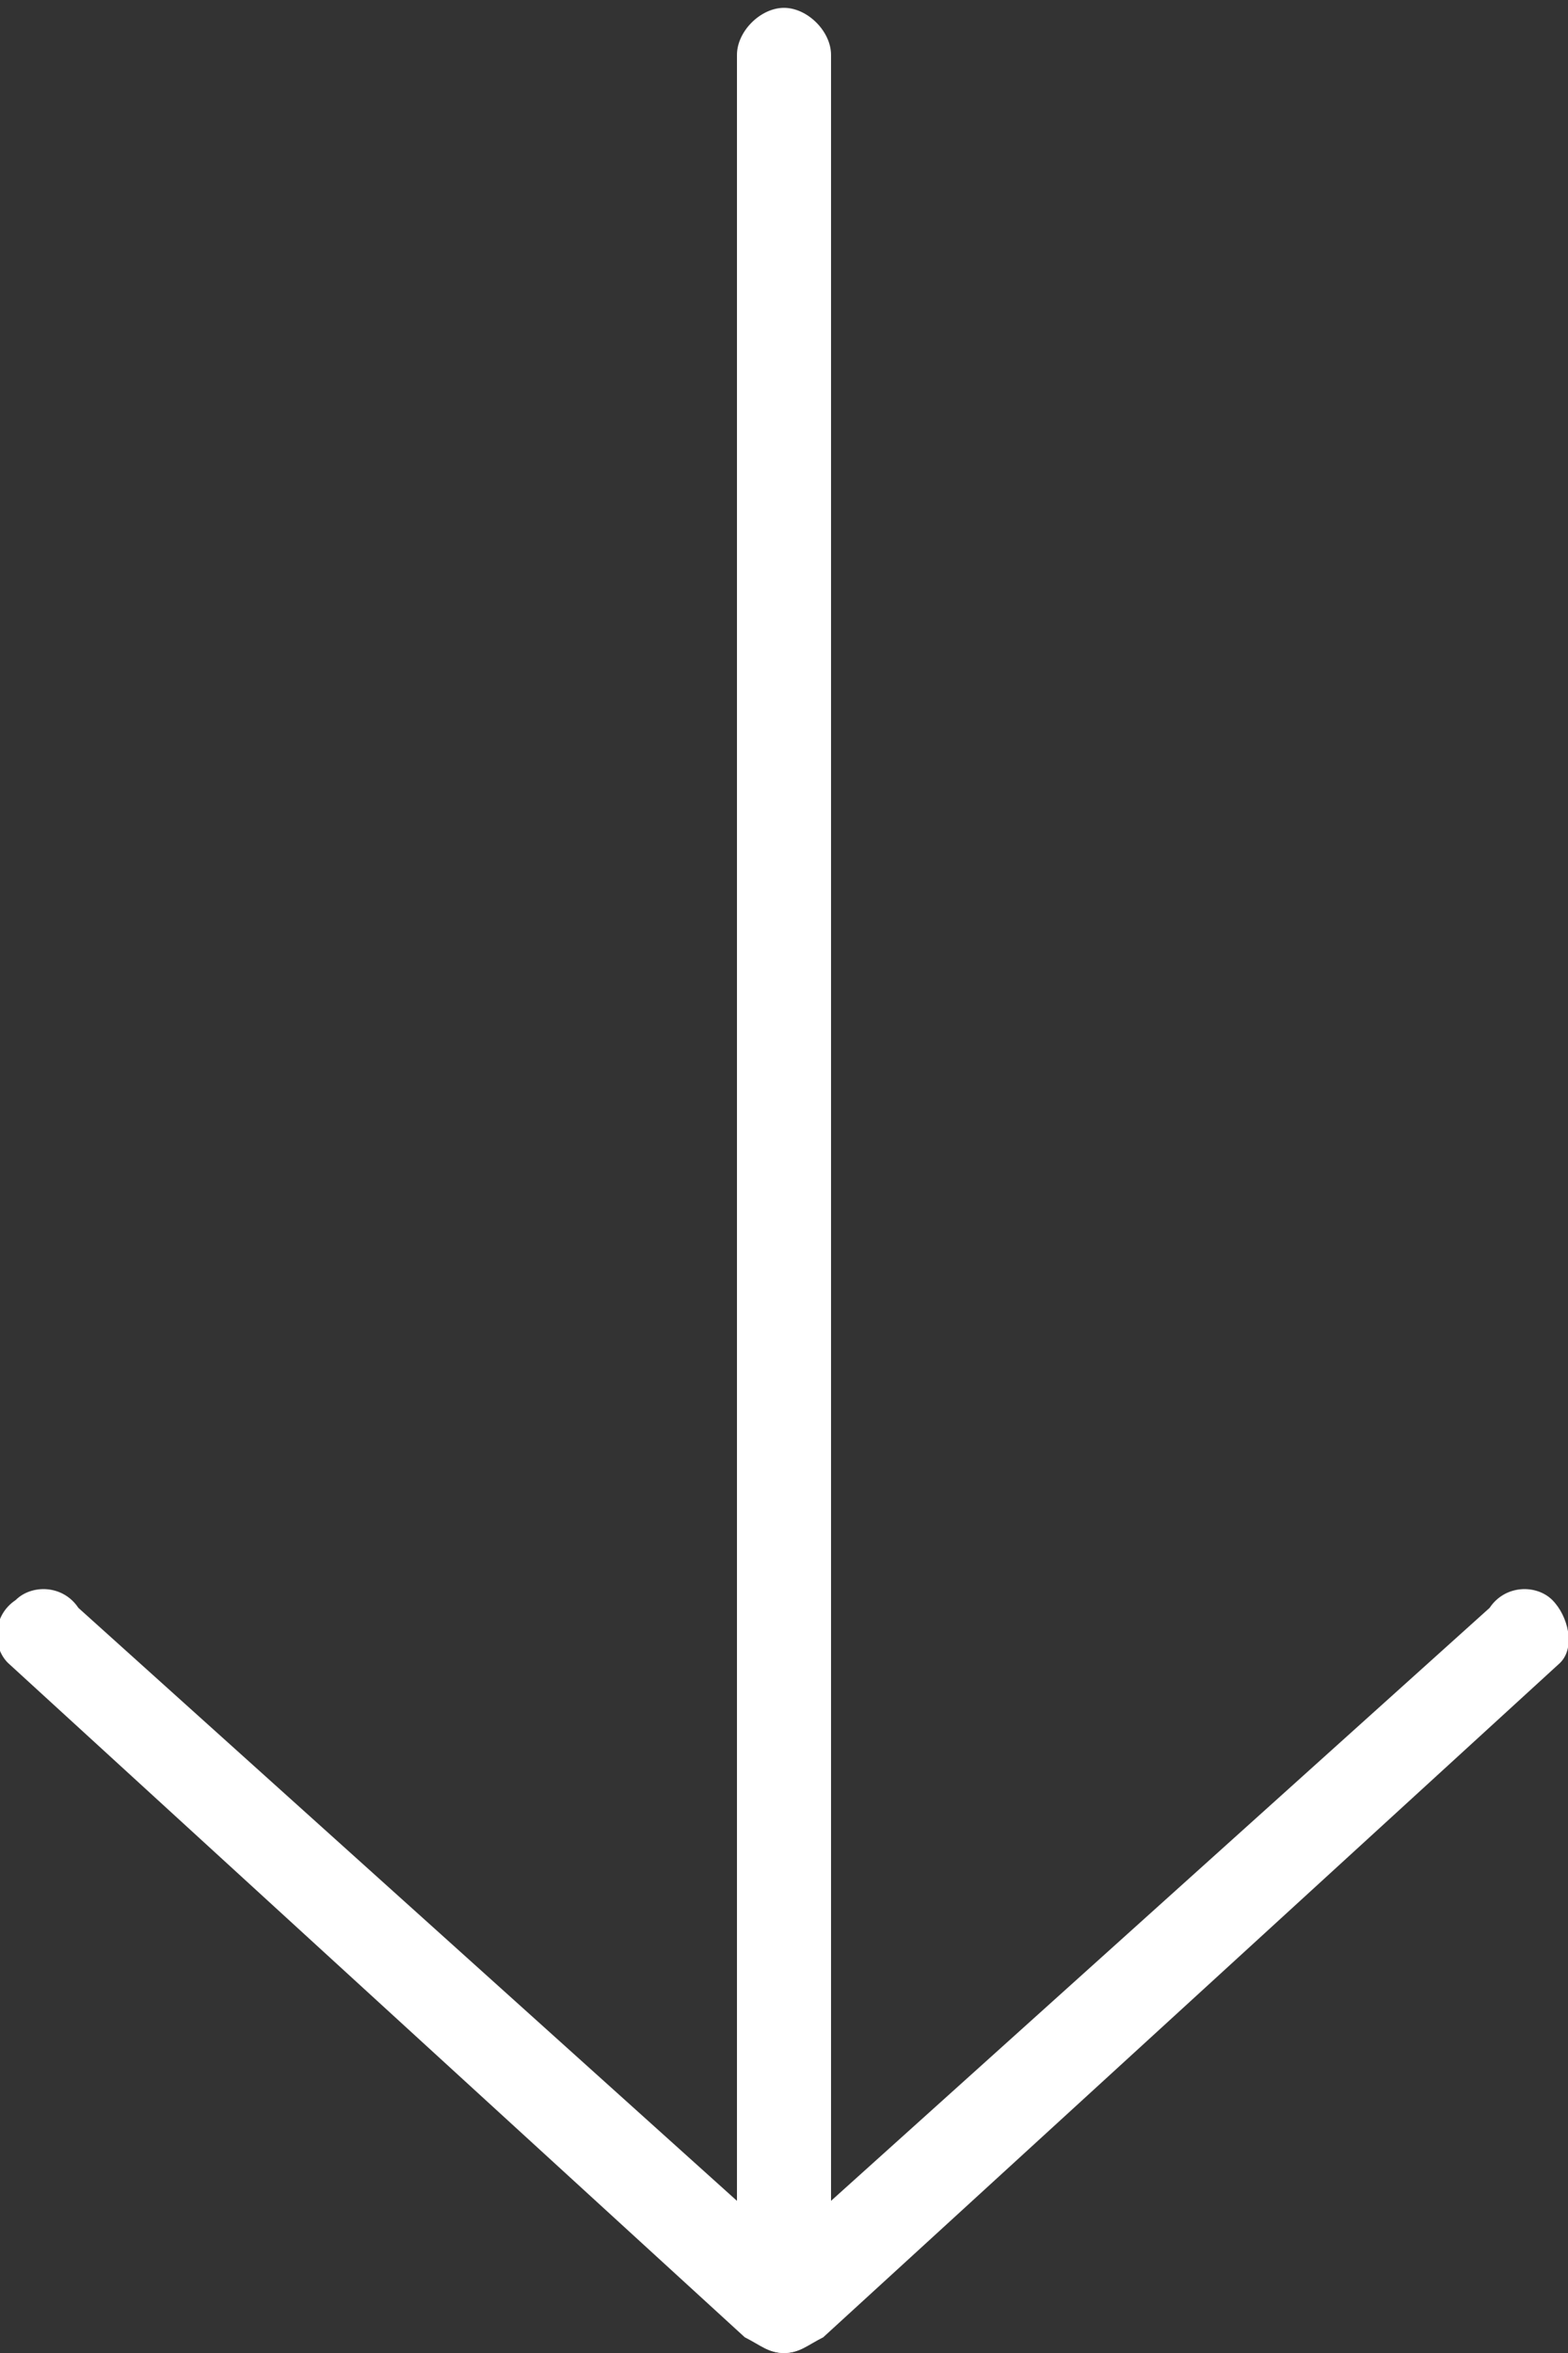
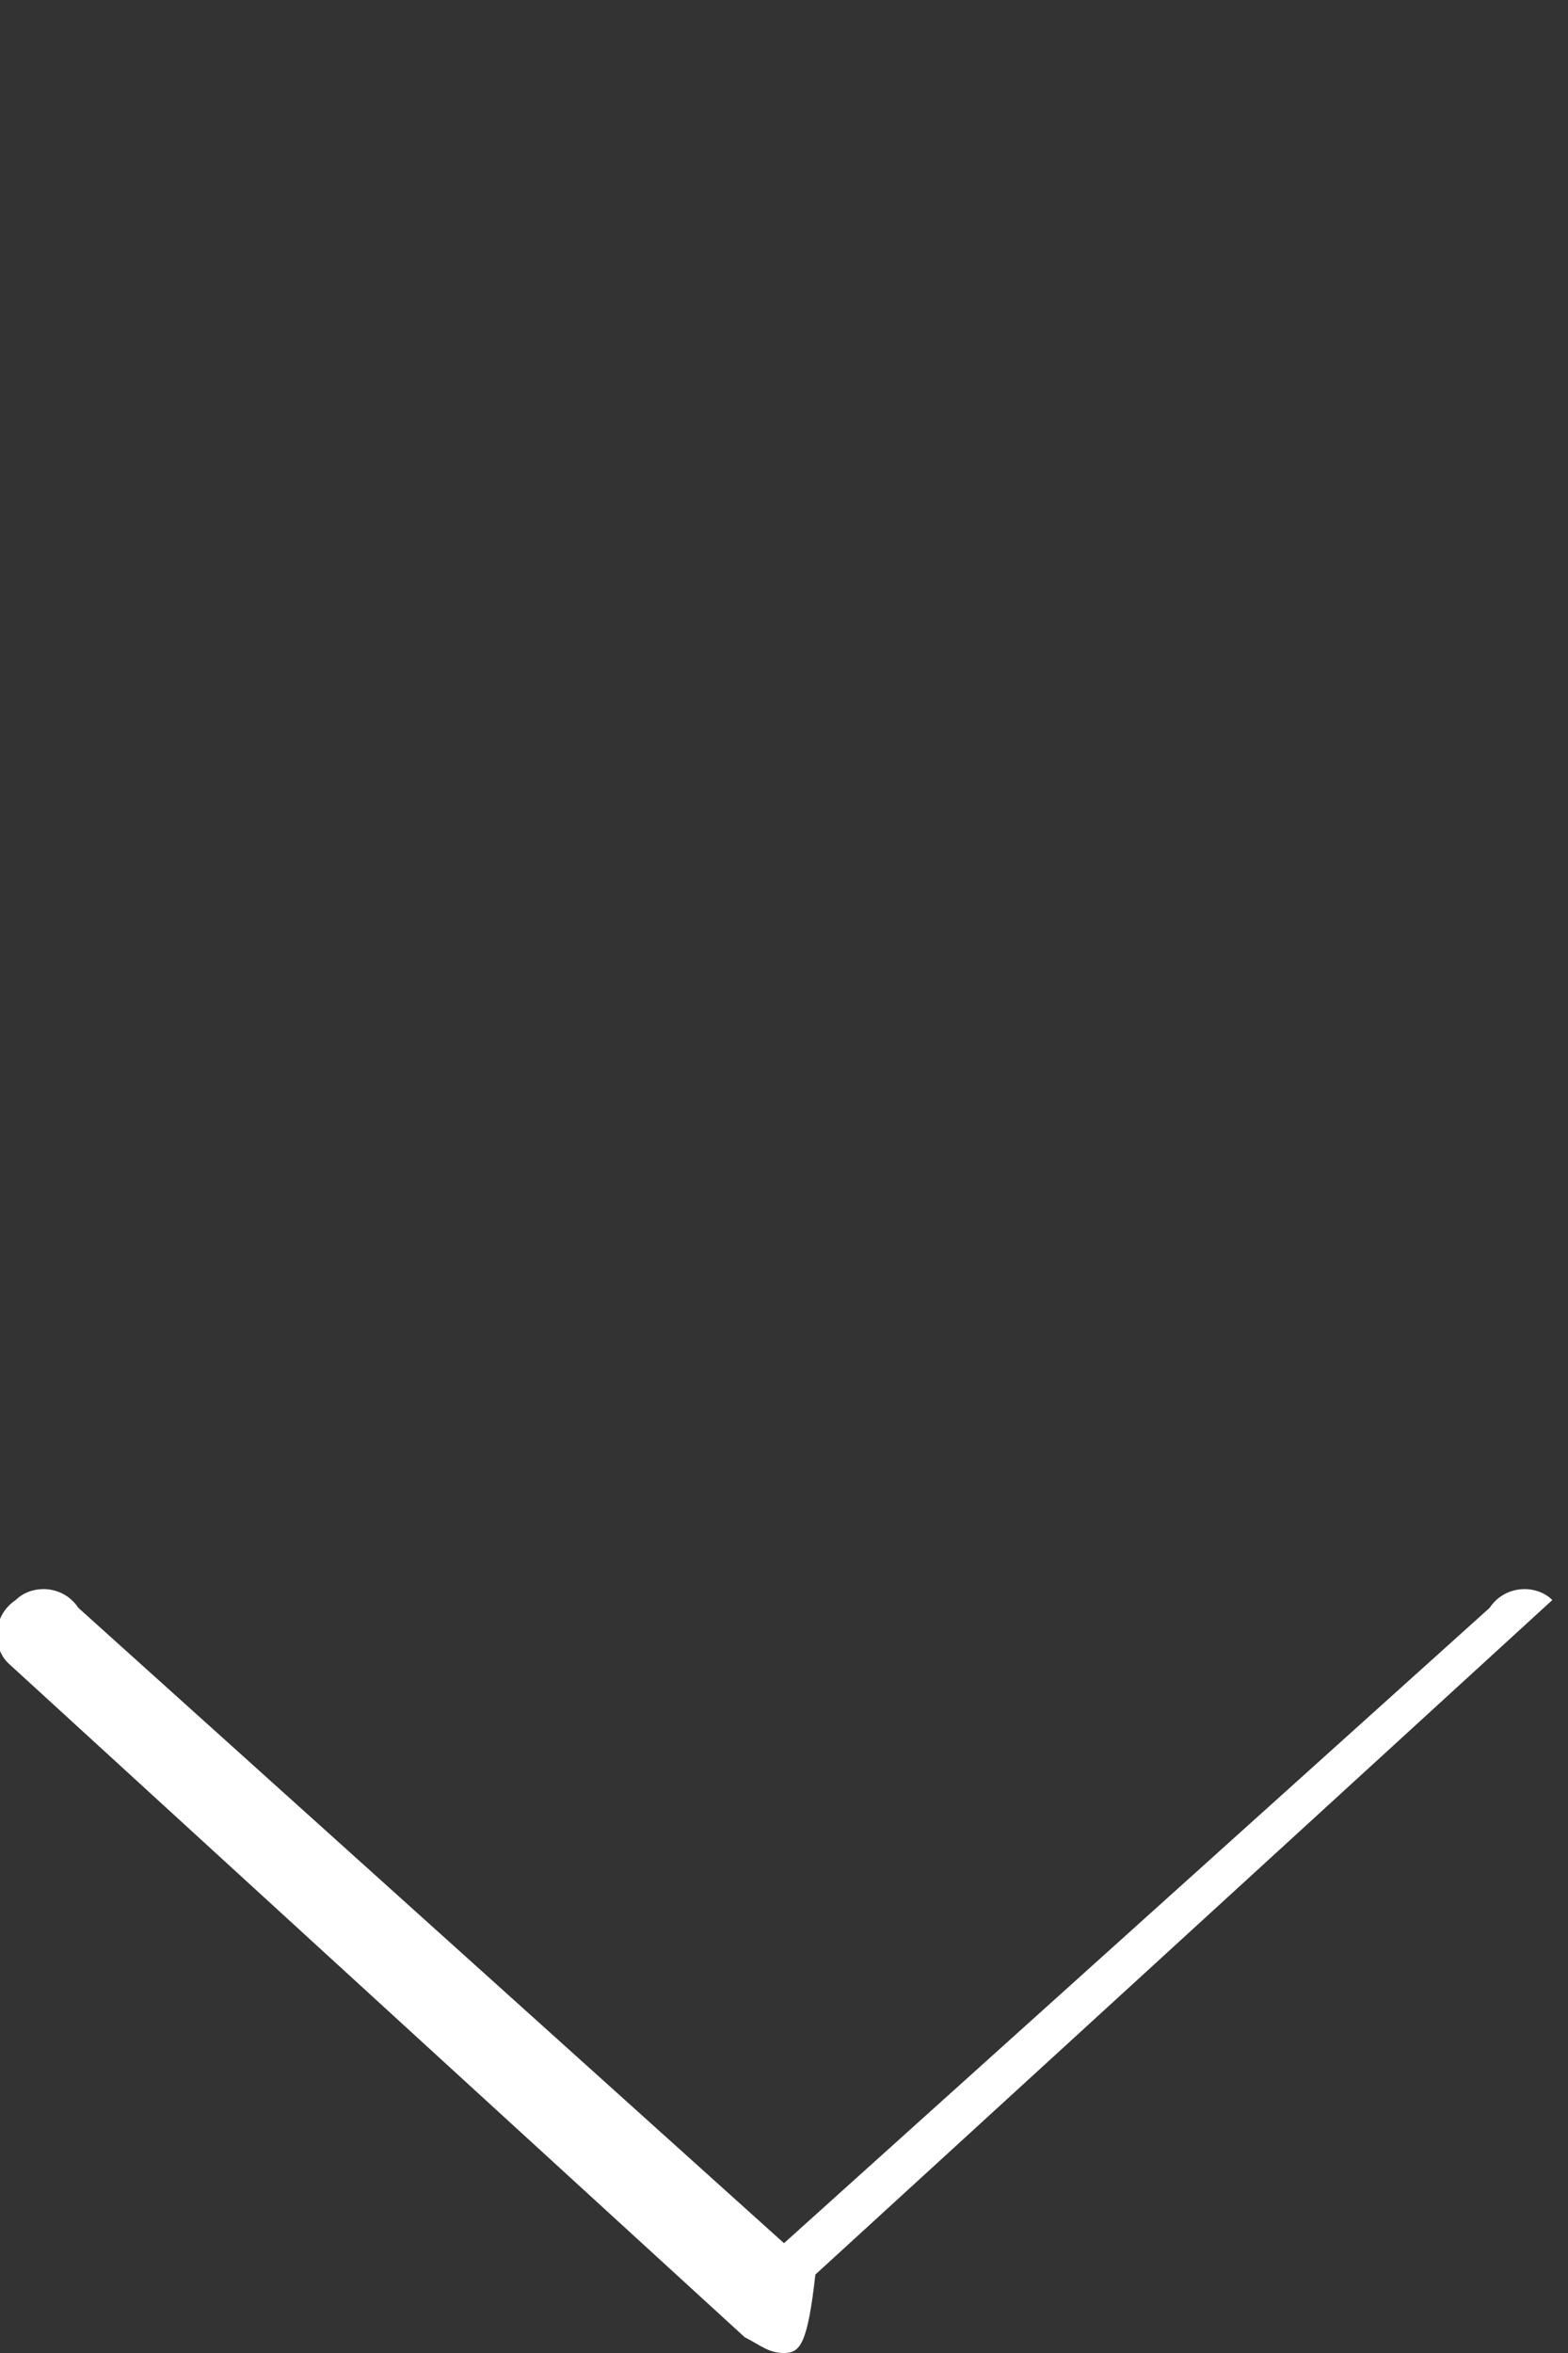
<svg xmlns="http://www.w3.org/2000/svg" version="1.1" id="Layer_1" x="0px" y="0px" width="20px" height="30px" viewBox="0 0 20 30" style="enable-background:new 0 0 20 30;" xml:space="preserve">
  <rect x="0" y="0" width="20" height="30" fill="#333333" stroke="none" />
  <style type="text/css">
	.st0{fill:#FFFFFF;}
</style>
  <g>
    <g>
-       <path class="st0" d="M10,30c-0.2,0-0.3-0.1-0.5-0.2l-9.4-8.6c-0.2-0.2-0.2-0.6,0.1-0.8c0.2-0.2,0.6-0.2,0.8,0.1l9,8.1l9-8.1    c0.2-0.3,0.6-0.3,0.8-0.1c0.2,0.2,0.3,0.6,0.1,0.8l-9.4,8.6C10.3,29.9,10.2,30,10,30z" />
+       <path class="st0" d="M10,30c-0.2,0-0.3-0.1-0.5-0.2l-9.4-8.6c-0.2-0.2-0.2-0.6,0.1-0.8c0.2-0.2,0.6-0.2,0.8,0.1l9,8.1l9-8.1    c0.2-0.3,0.6-0.3,0.8-0.1l-9.4,8.6C10.3,29.9,10.2,30,10,30z" />
    </g>
    <g>
-       <path class="st0" d="M10,30c-0.3,0-0.6-0.3-0.6-0.6V0.7c0-0.3,0.3-0.6,0.6-0.6c0.3,0,0.6,0.3,0.6,0.6v28.7    C10.6,29.7,10.3,30,10,30z" />
-     </g>
+       </g>
  </g>
</svg>